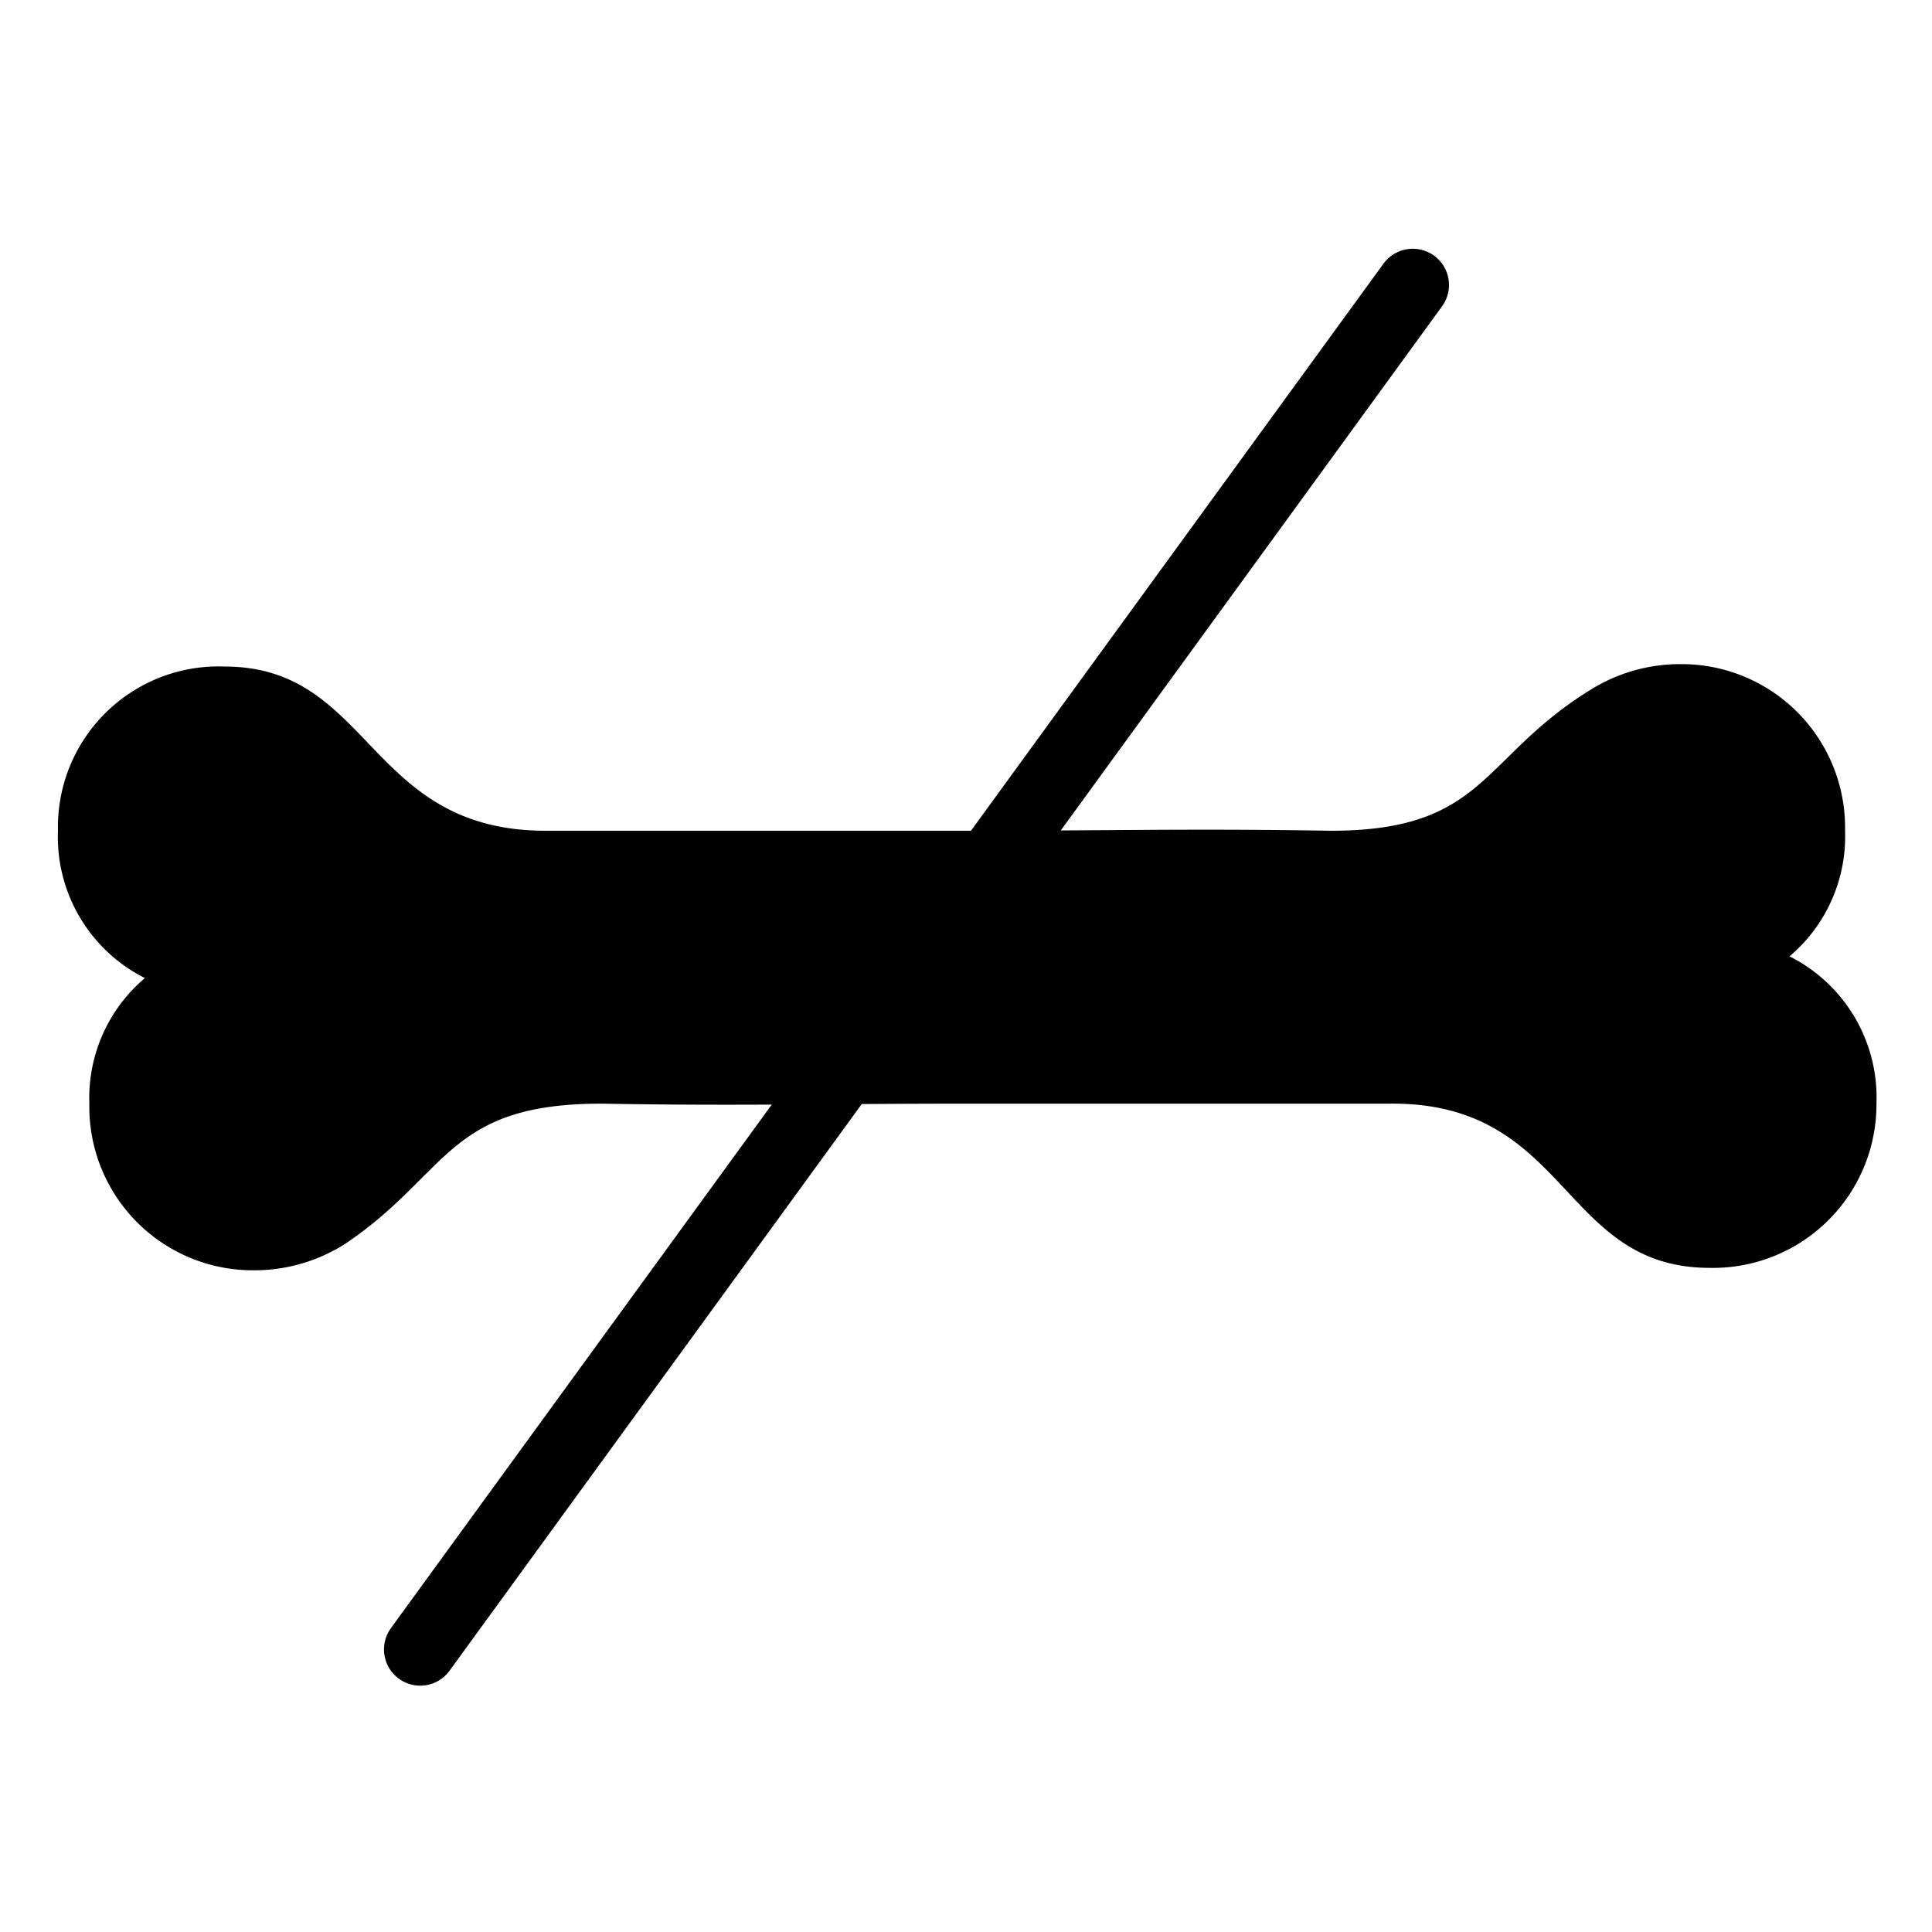
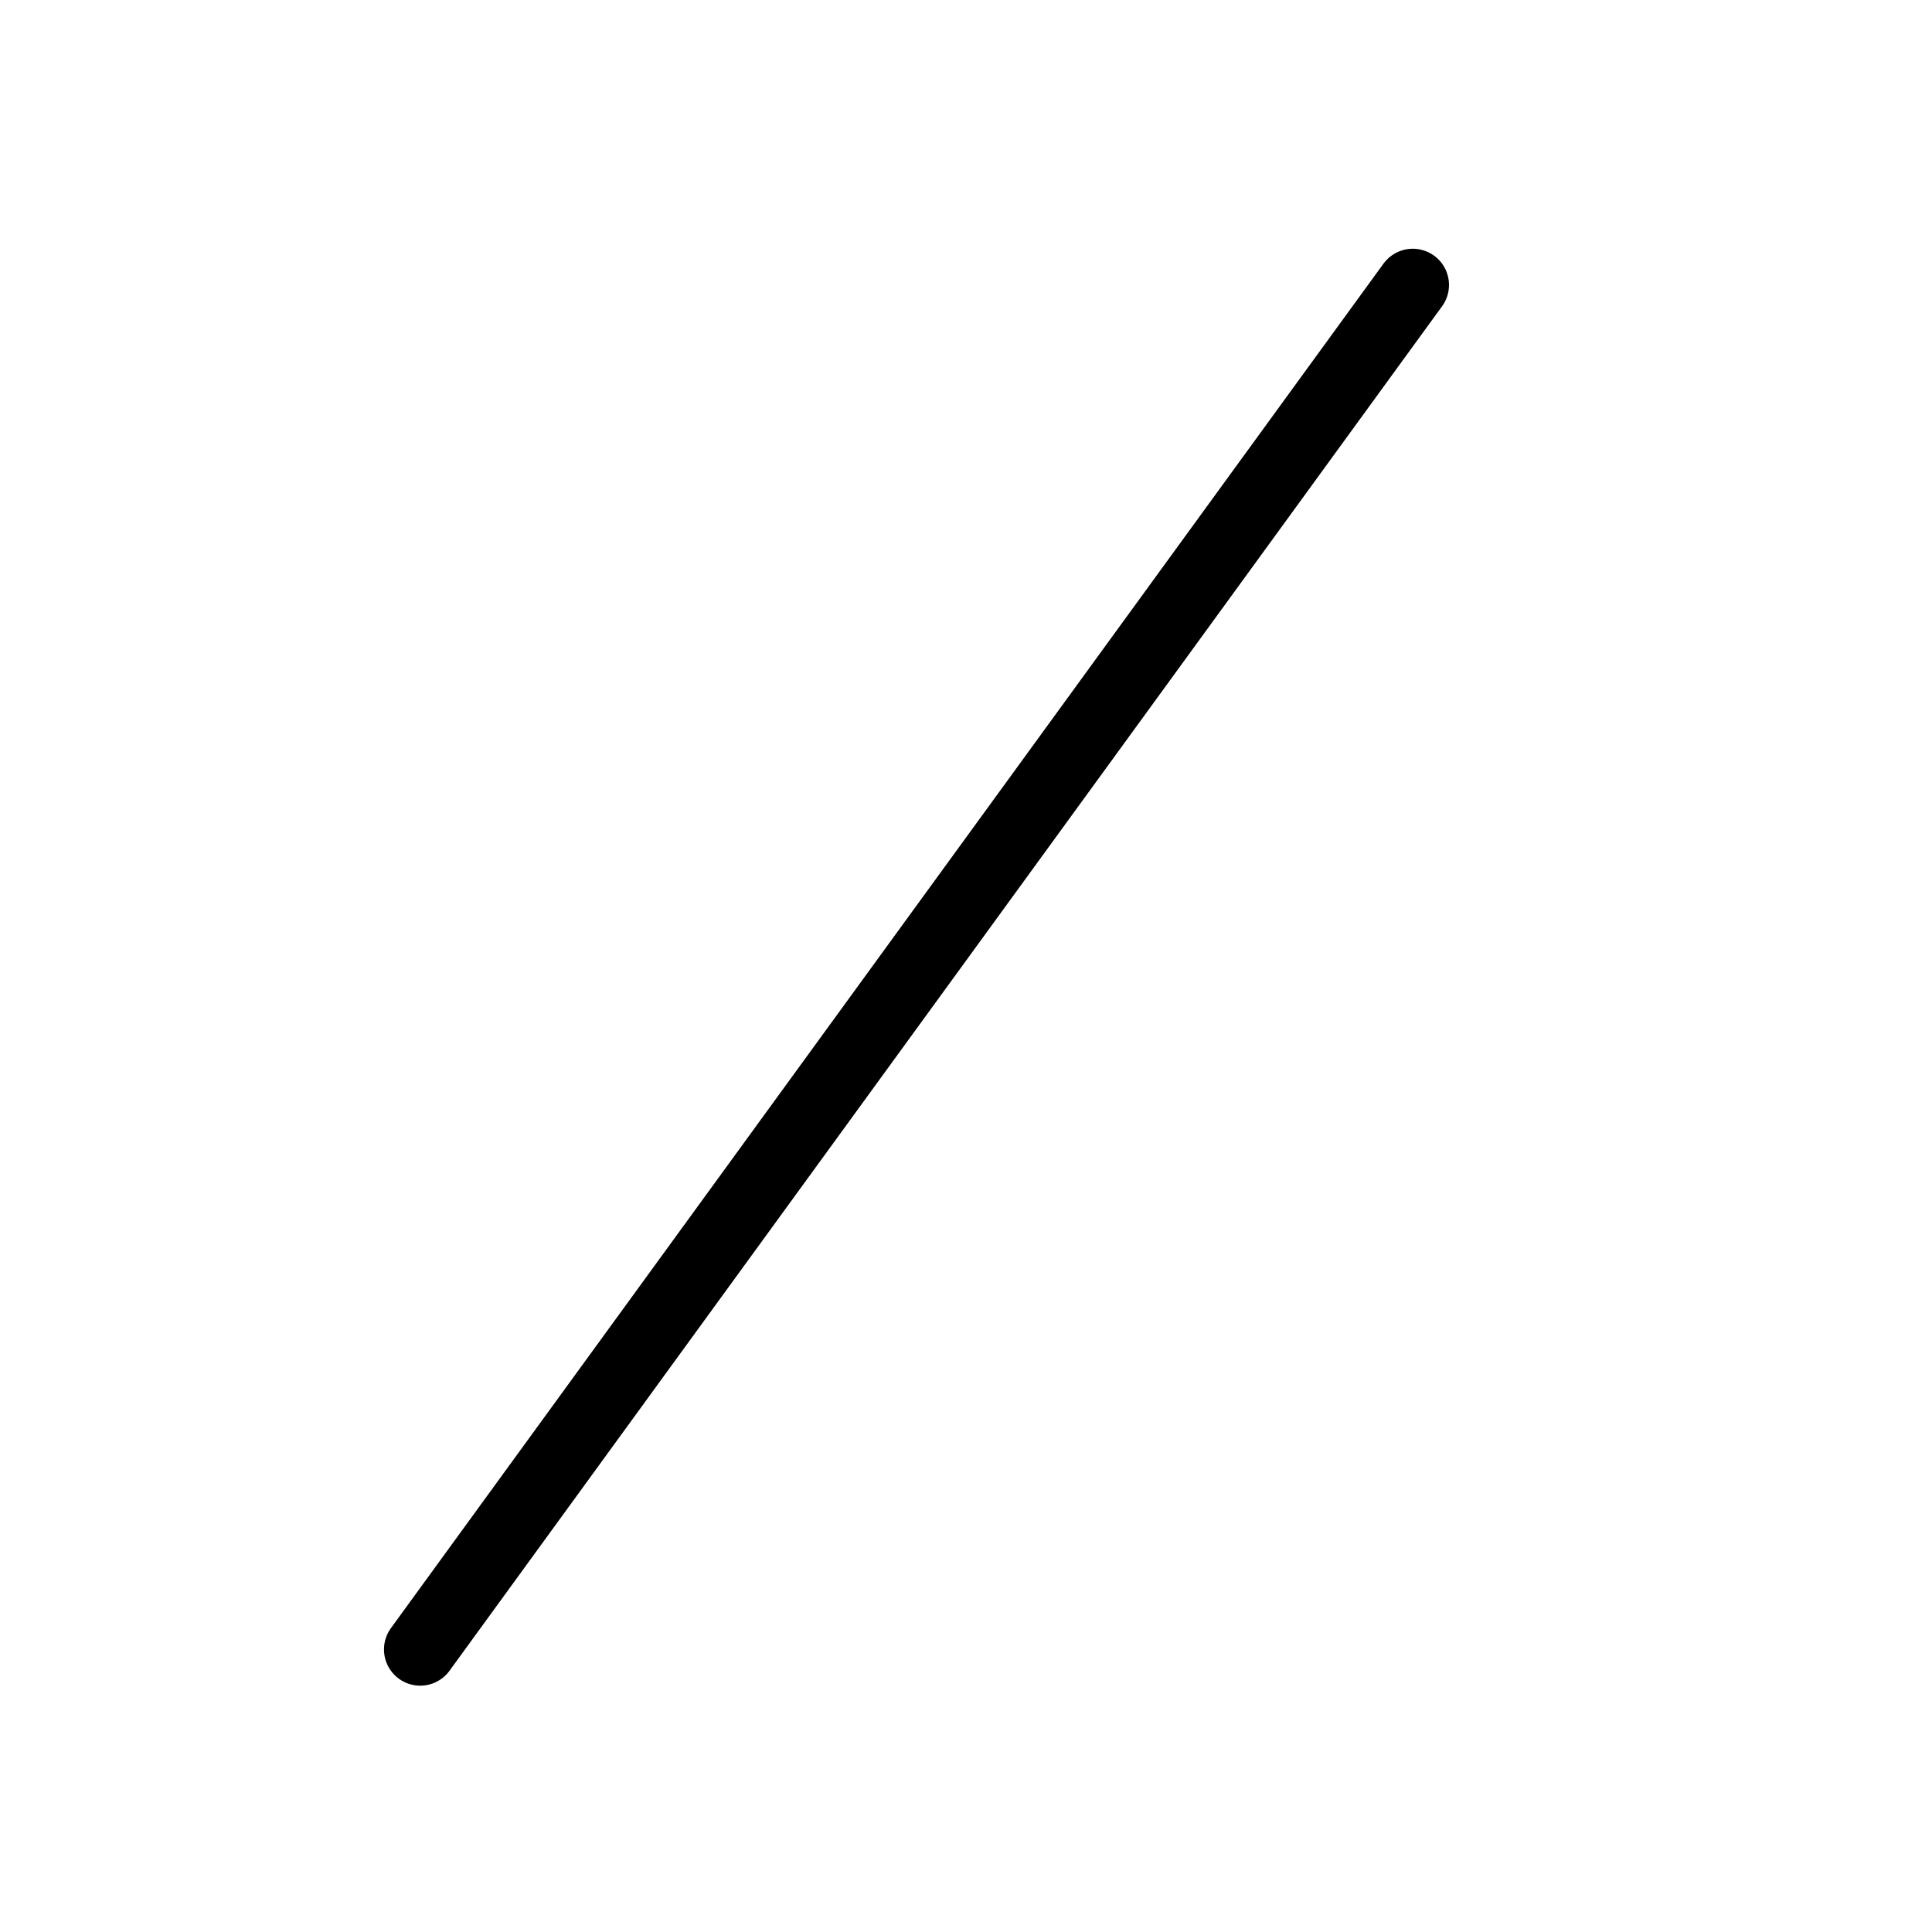
<svg xmlns="http://www.w3.org/2000/svg" id="Layer_1" data-name="Layer 1" viewBox="0 0 80 80">
  <defs>
    <style>.cls-1{fill:#010101;}.cls-2{fill:none;stroke:#000;stroke-linecap:round;stroke-linejoin:round;stroke-width:3px;}</style>
  </defs>
  <title>icon_gelatin_new</title>
-   <path class="cls-1" d="M9.3,27.6c6.1,0,5.9,6.8,13.3,6.8H40c5.9,0,9.3-.1,15.1,0,6.4,0,6.2-3,10.7-5.8a7,7,0,0,1,3.8-1.1,6.77,6.77,0,0,1,6.8,6.9h0a6.5,6.5,0,0,1-2.3,5.2,6.54,6.54,0,0,1,3.6,6.1,6.77,6.77,0,0,1-6.9,6.8c-6.2,0-5.8-6.9-13.3-6.8H40c-5.9,0-9.3.1-15.1,0-6.4,0-6.3,2.9-10.6,5.8a7,7,0,0,1-3.8,1.1,6.77,6.77,0,0,1-6.8-6.9h0A6.5,6.5,0,0,1,6,40.5a6.54,6.54,0,0,1-3.6-6.1,6.65,6.65,0,0,1,6.9-6.8Z" />
  <line class="cls-2" x1="58.5" y1="11.8" x2="17.4" y2="68.3" />
</svg>